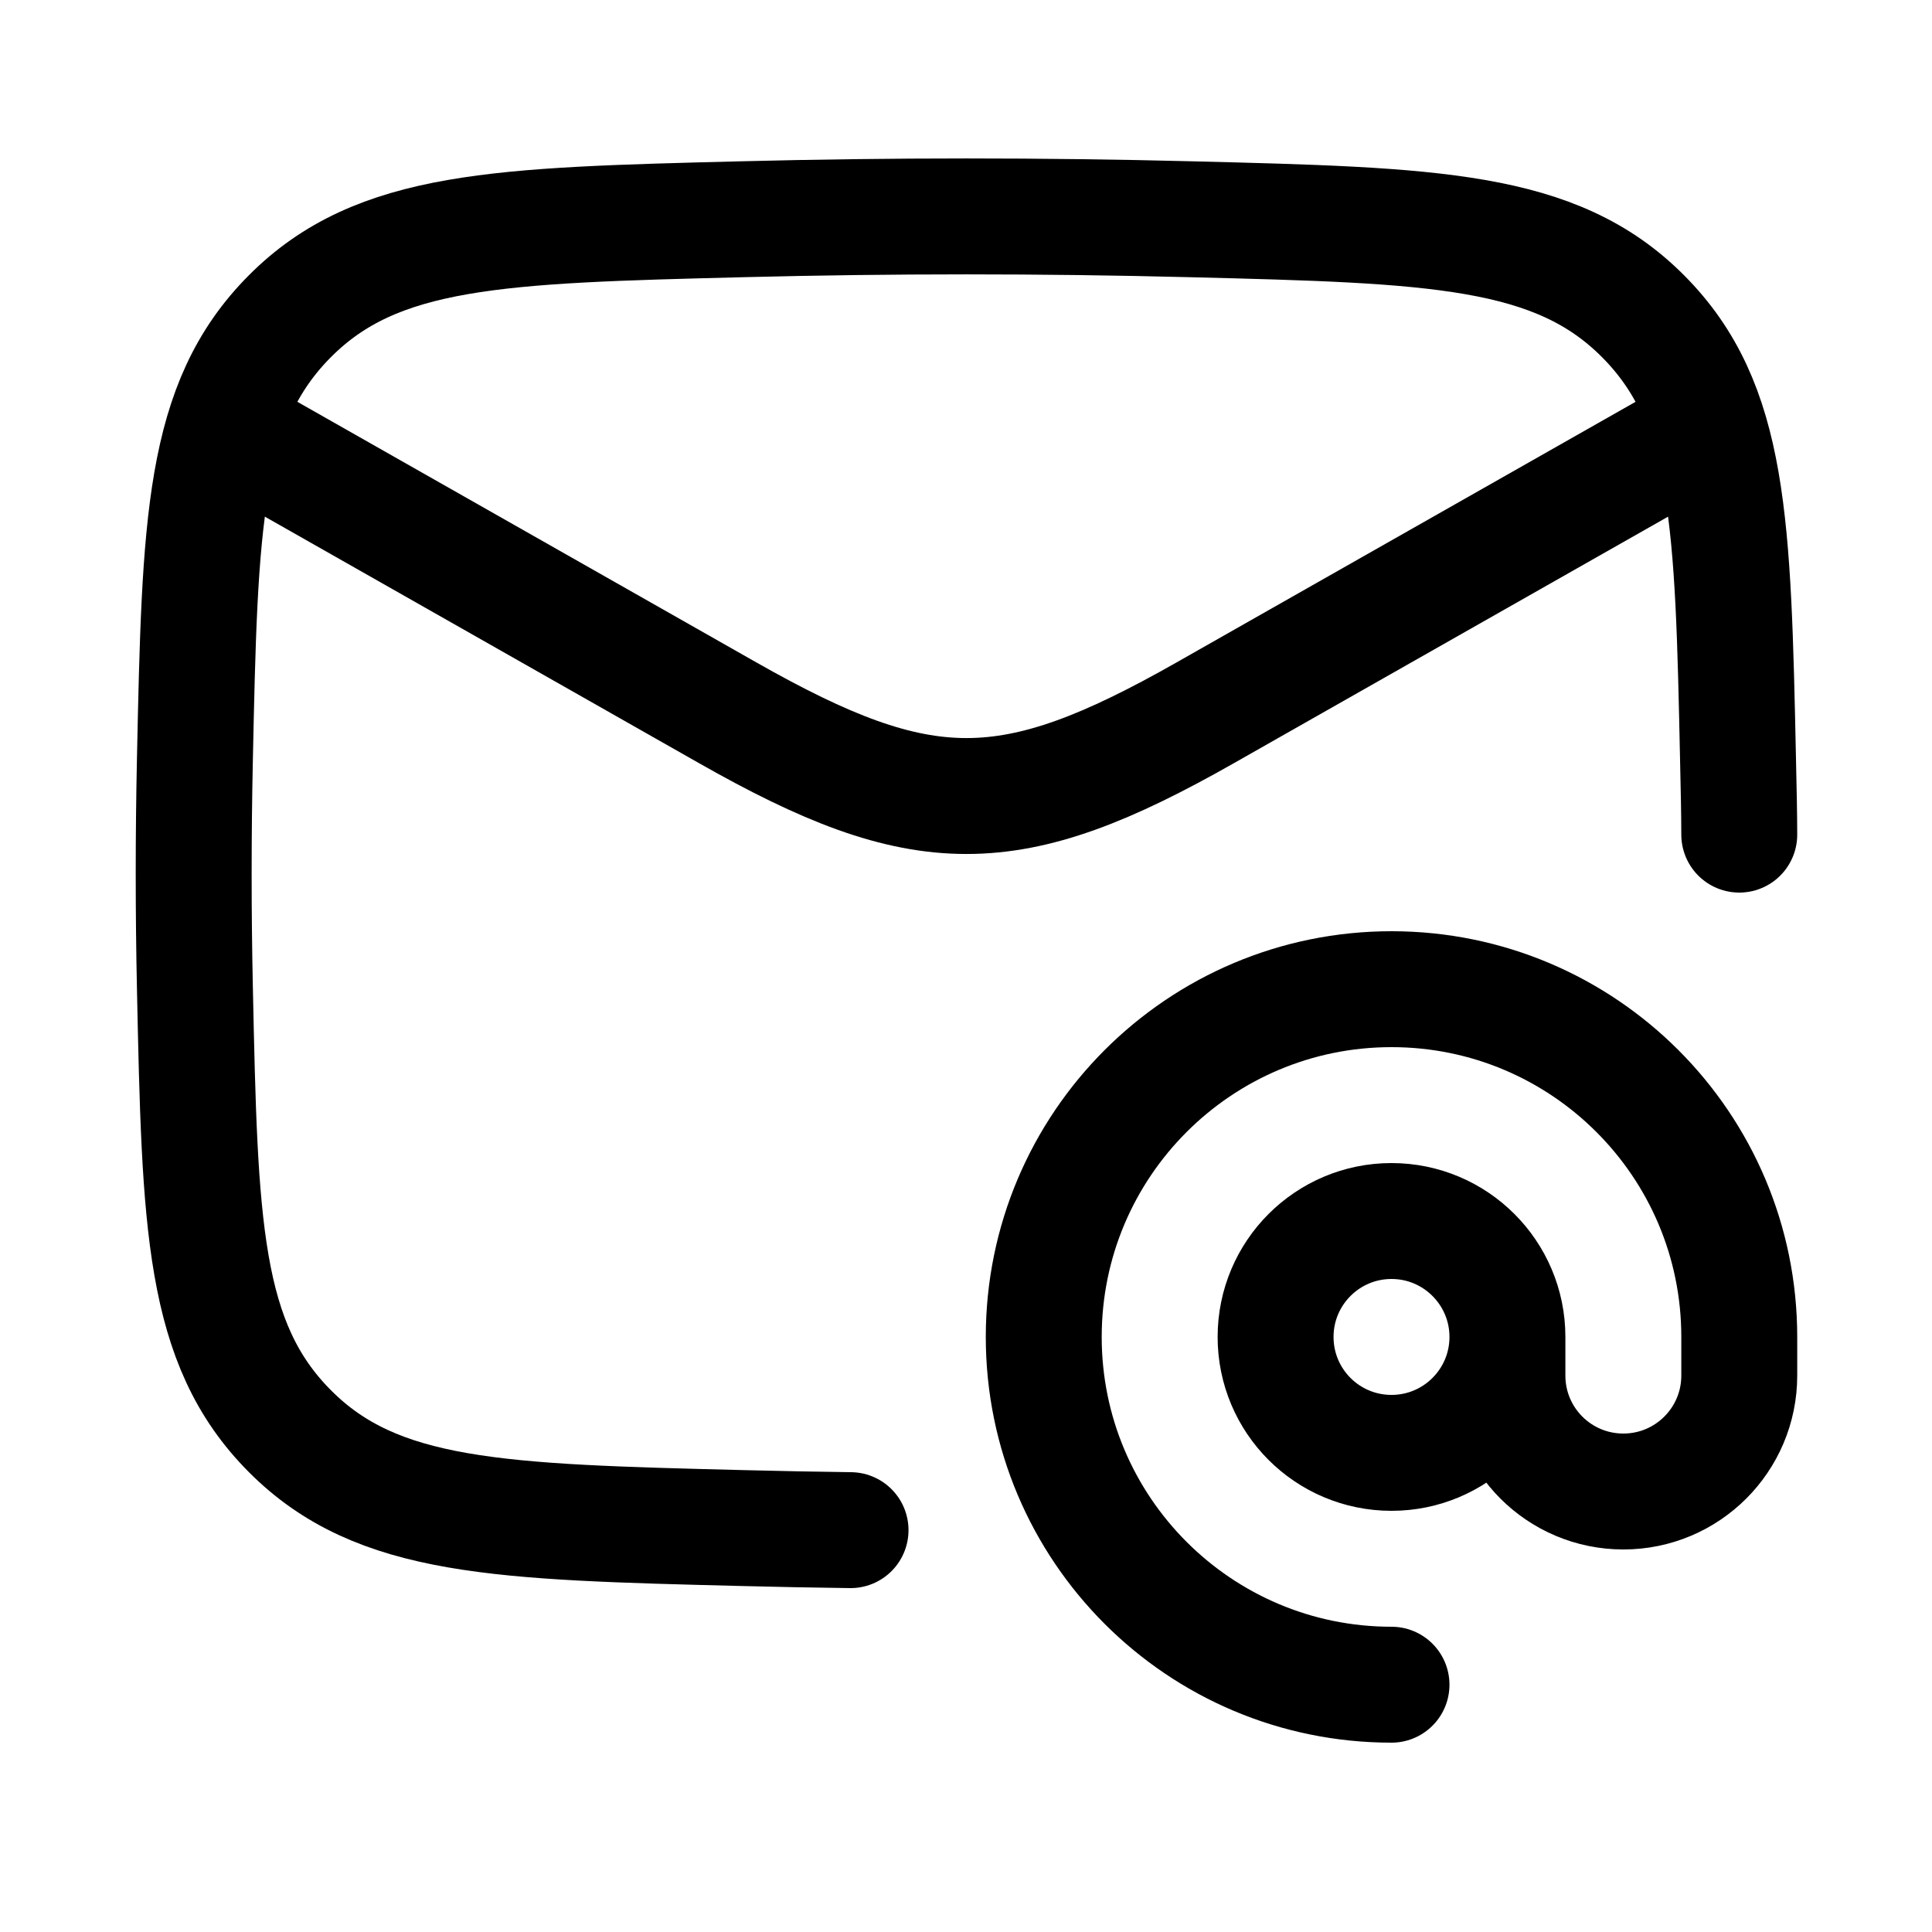
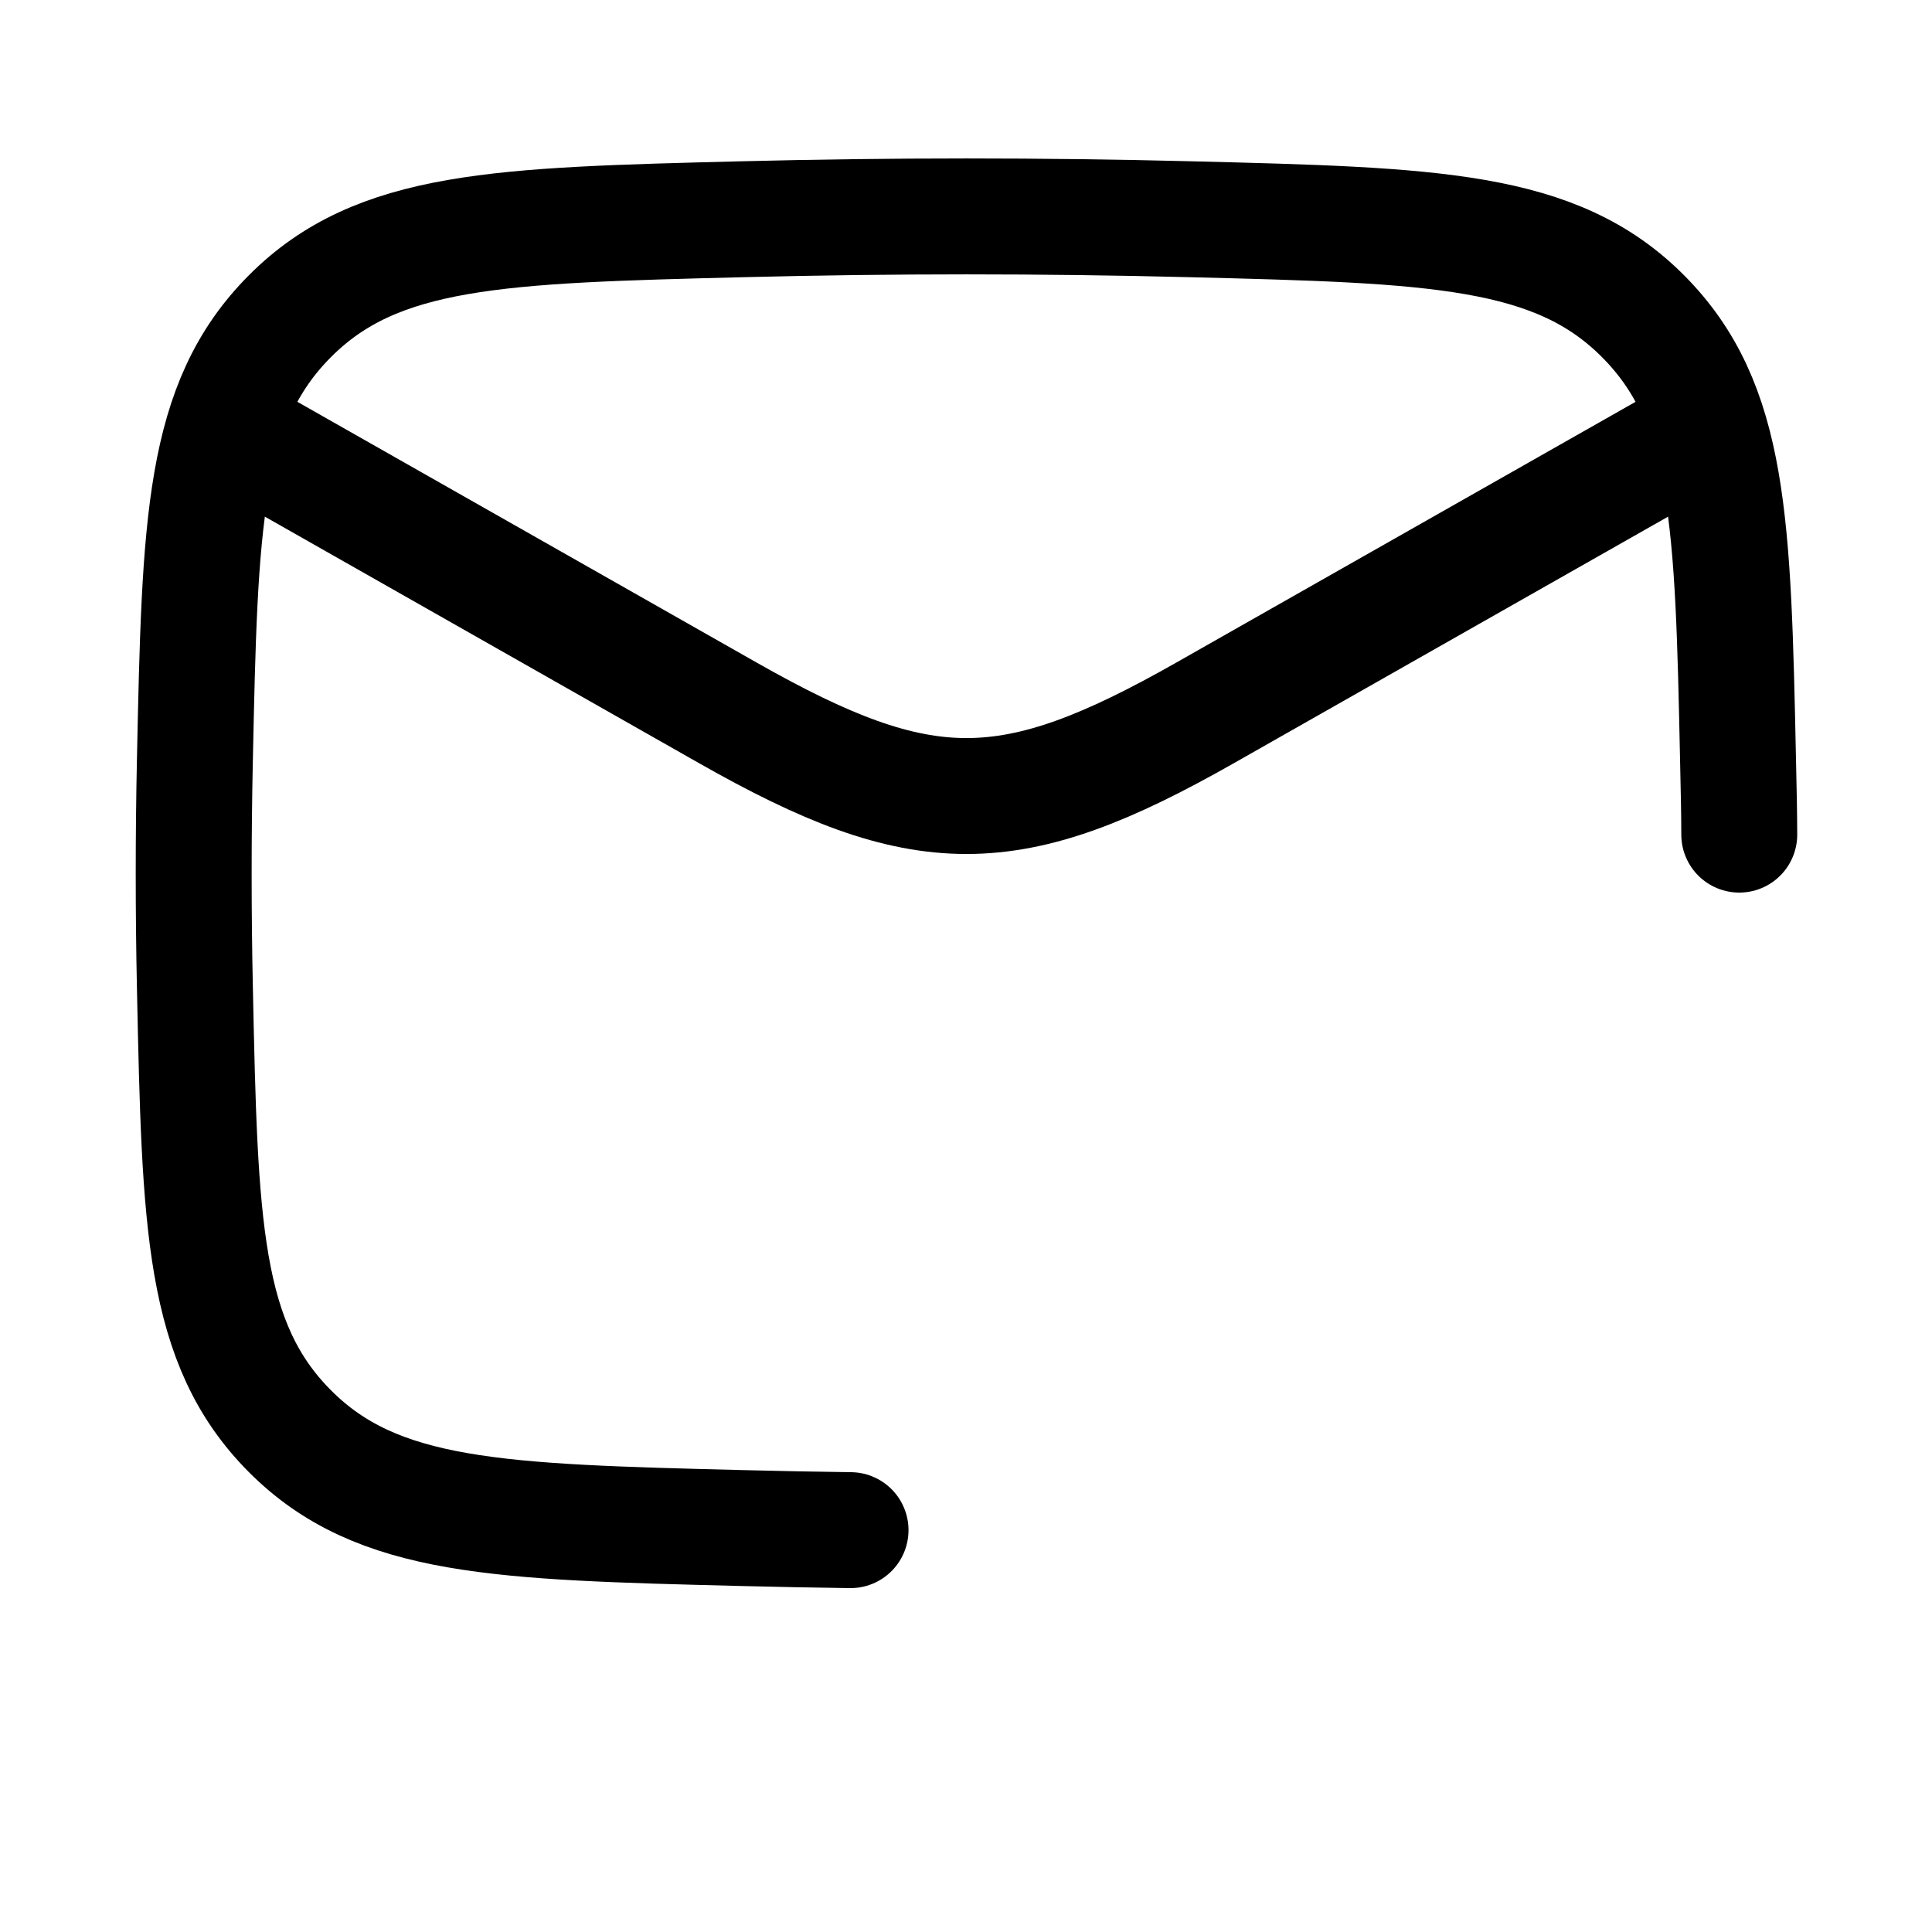
<svg xmlns="http://www.w3.org/2000/svg" width="25" height="25" viewBox="0 0 25 25" fill="none">
  <path d="M2.506 5.3L9.419 9.225C11.945 10.659 13.067 10.659 15.593 9.225L22.506 5.3" stroke="black" stroke-width="1.5" stroke-linejoin="round" />
  <path d="M11.006 19.8C10.54 19.794 10.073 19.785 9.605 19.773C6.456 19.694 4.882 19.655 3.751 18.519C2.62 17.383 2.587 15.849 2.522 12.782C2.501 11.795 2.501 10.815 2.522 9.829C2.587 6.761 2.62 5.228 3.751 4.092C4.882 2.956 6.456 2.916 9.605 2.837C11.545 2.788 13.467 2.788 15.407 2.837C18.556 2.916 20.13 2.956 21.261 4.092C22.392 5.228 22.425 6.761 22.49 9.829C22.5 10.283 22.505 10.497 22.506 10.8" stroke="black" stroke-width="1.5" stroke-linecap="round" stroke-linejoin="round" />
-   <path d="M19.506 17.3C19.506 18.129 18.834 18.8 18.006 18.8C17.177 18.8 16.506 18.129 16.506 17.3C16.506 16.472 17.177 15.8 18.006 15.8C18.834 15.8 19.506 16.472 19.506 17.3ZM19.506 17.3V17.8C19.506 18.629 20.177 19.3 21.006 19.3C21.834 19.3 22.506 18.629 22.506 17.8V17.3C22.506 14.815 20.491 12.8 18.006 12.8C15.521 12.8 13.506 14.815 13.506 17.3C13.506 19.786 15.521 21.8 18.006 21.8" stroke="black" stroke-width="1.5" stroke-linecap="round" stroke-linejoin="round" />
</svg>